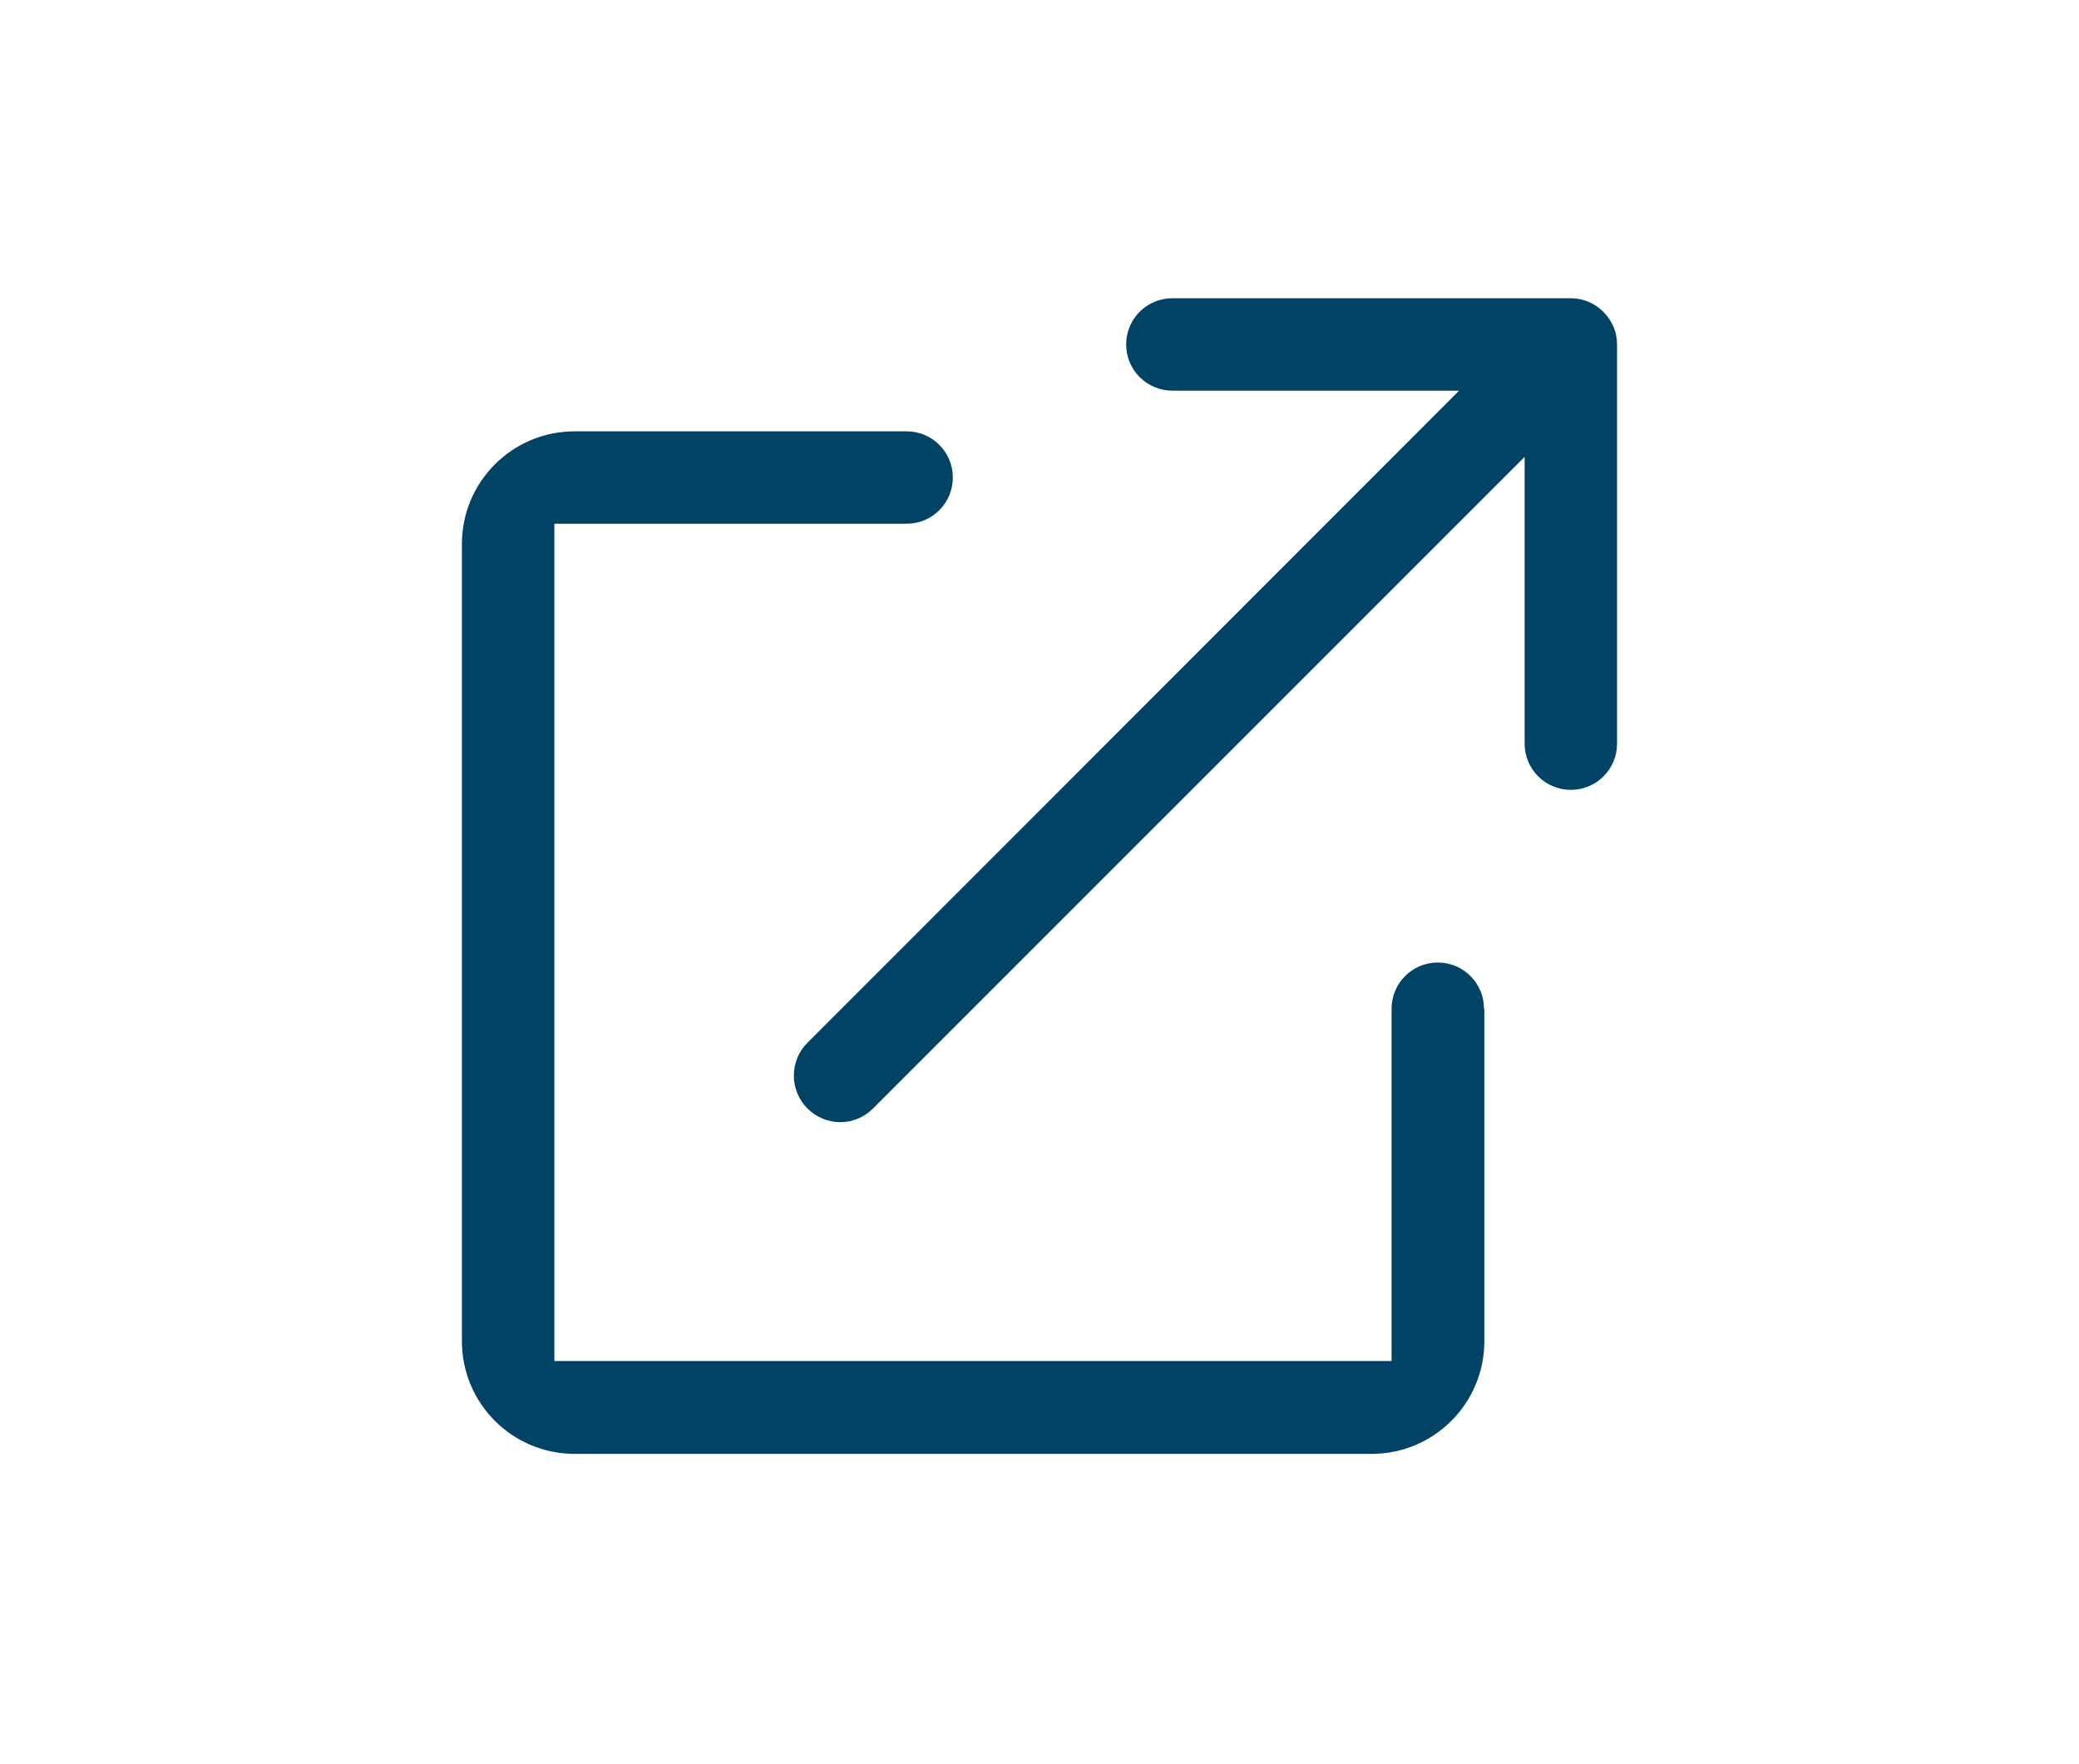
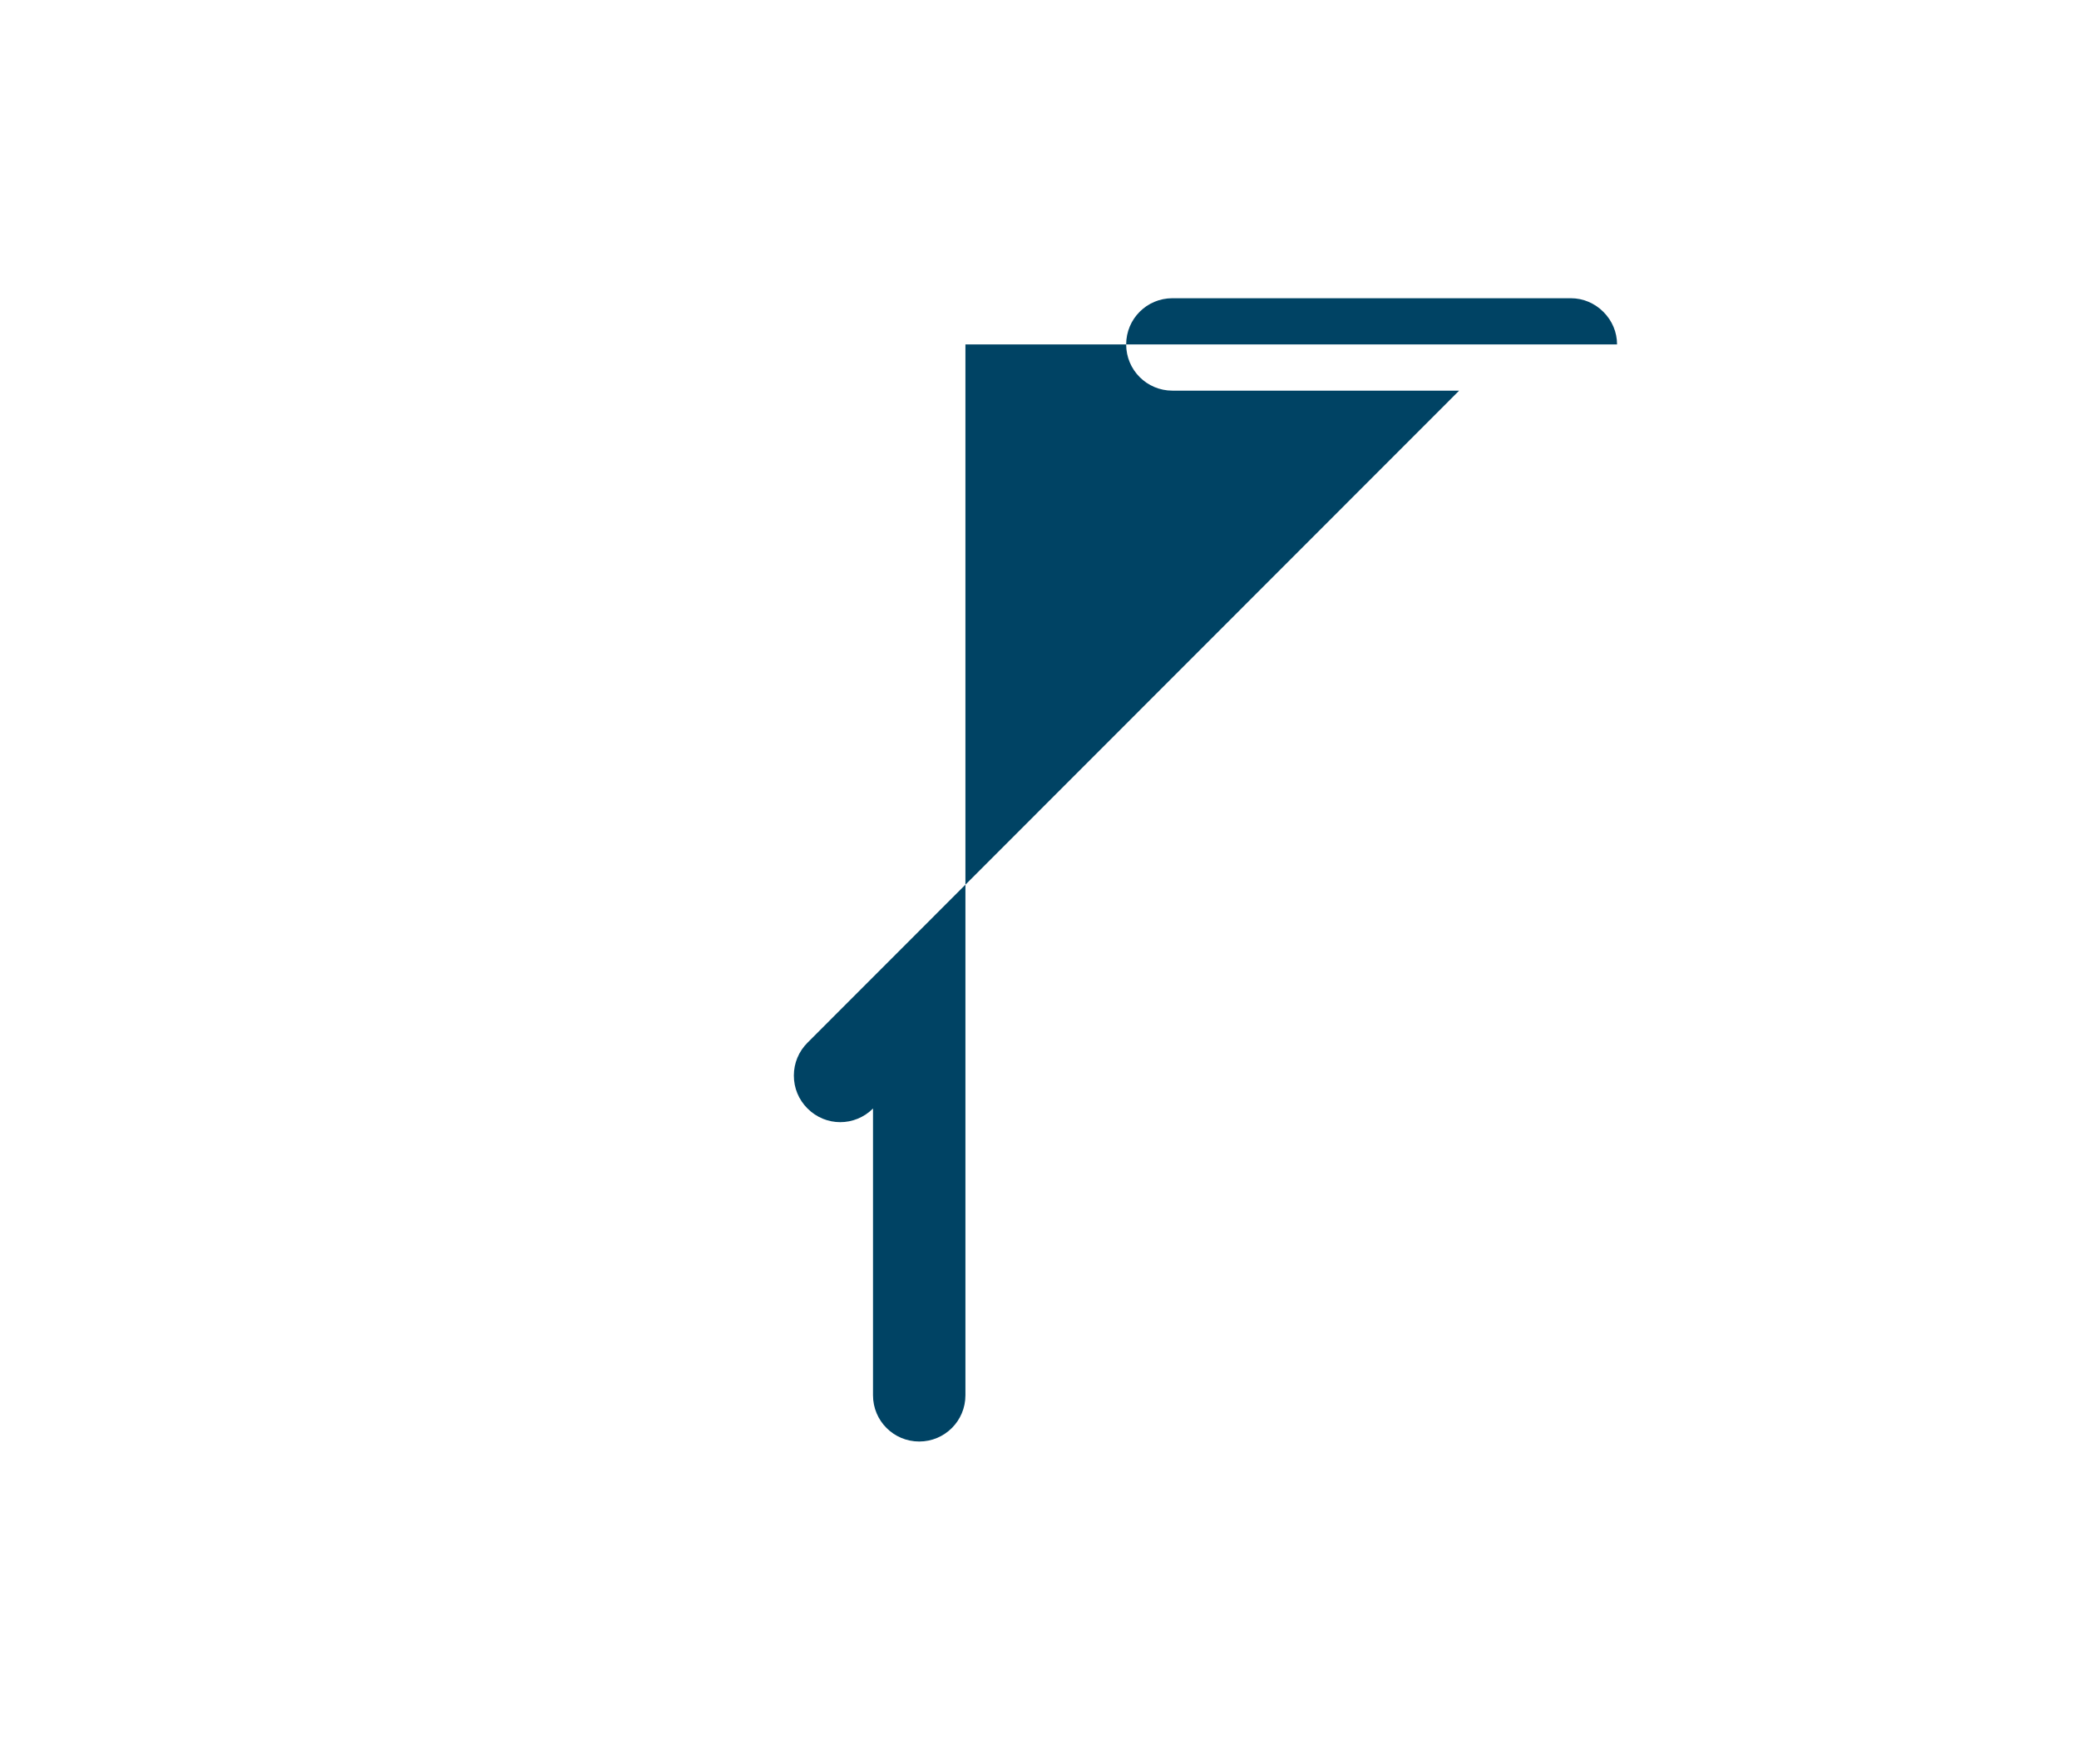
<svg xmlns="http://www.w3.org/2000/svg" id="Calque_3" data-name="Calque 3" viewBox="0 0 534.53 453.55">
  <defs>
    <style>
      .cls-1 {
        fill: #004364;
      }
    </style>
  </defs>
-   <path class="cls-1" d="M415.76,88.55c0-3.15-1.26-6.12-3.51-8.37s-5.22-3.51-8.37-3.51h-102.45c-6.57,0-11.88,5.31-11.88,11.88s5.31,11.88,11.88,11.88h73.73l-167.54,167.63c-2.25,2.25-3.51,5.22-3.51,8.46s1.26,6.21,3.51,8.46c4.68,4.68,12.15,4.68,16.84,0L392,117.45v73.73c0,6.57,5.31,11.88,11.88,11.88s11.88-5.31,11.88-11.88V88.55h0Z" />
-   <path class="cls-1" d="M381.55,259.33c0-6.57-5.31-11.88-11.88-11.88s-11.88,5.31-11.88,11.88v90.57H142.53V134.65h90.57c6.57,0,11.88-5.31,11.88-11.88s-5.31-11.88-11.88-11.88h-85.35c-16.02,0-28.99,12.96-28.99,28.99v204.9c0,16.02,12.96,28.99,28.99,28.99h204.9c16.02,0,28.99-12.96,28.99-28.99v-85.44h-.09Z" />
+   <path class="cls-1" d="M415.76,88.55c0-3.15-1.26-6.12-3.51-8.37s-5.22-3.51-8.37-3.51h-102.45c-6.57,0-11.88,5.31-11.88,11.88s5.31,11.88,11.88,11.88h73.73l-167.54,167.63c-2.25,2.25-3.51,5.22-3.51,8.46s1.26,6.21,3.51,8.46c4.68,4.68,12.15,4.68,16.84,0v73.73c0,6.57,5.31,11.88,11.88,11.88s11.88-5.31,11.88-11.88V88.55h0Z" />
</svg>